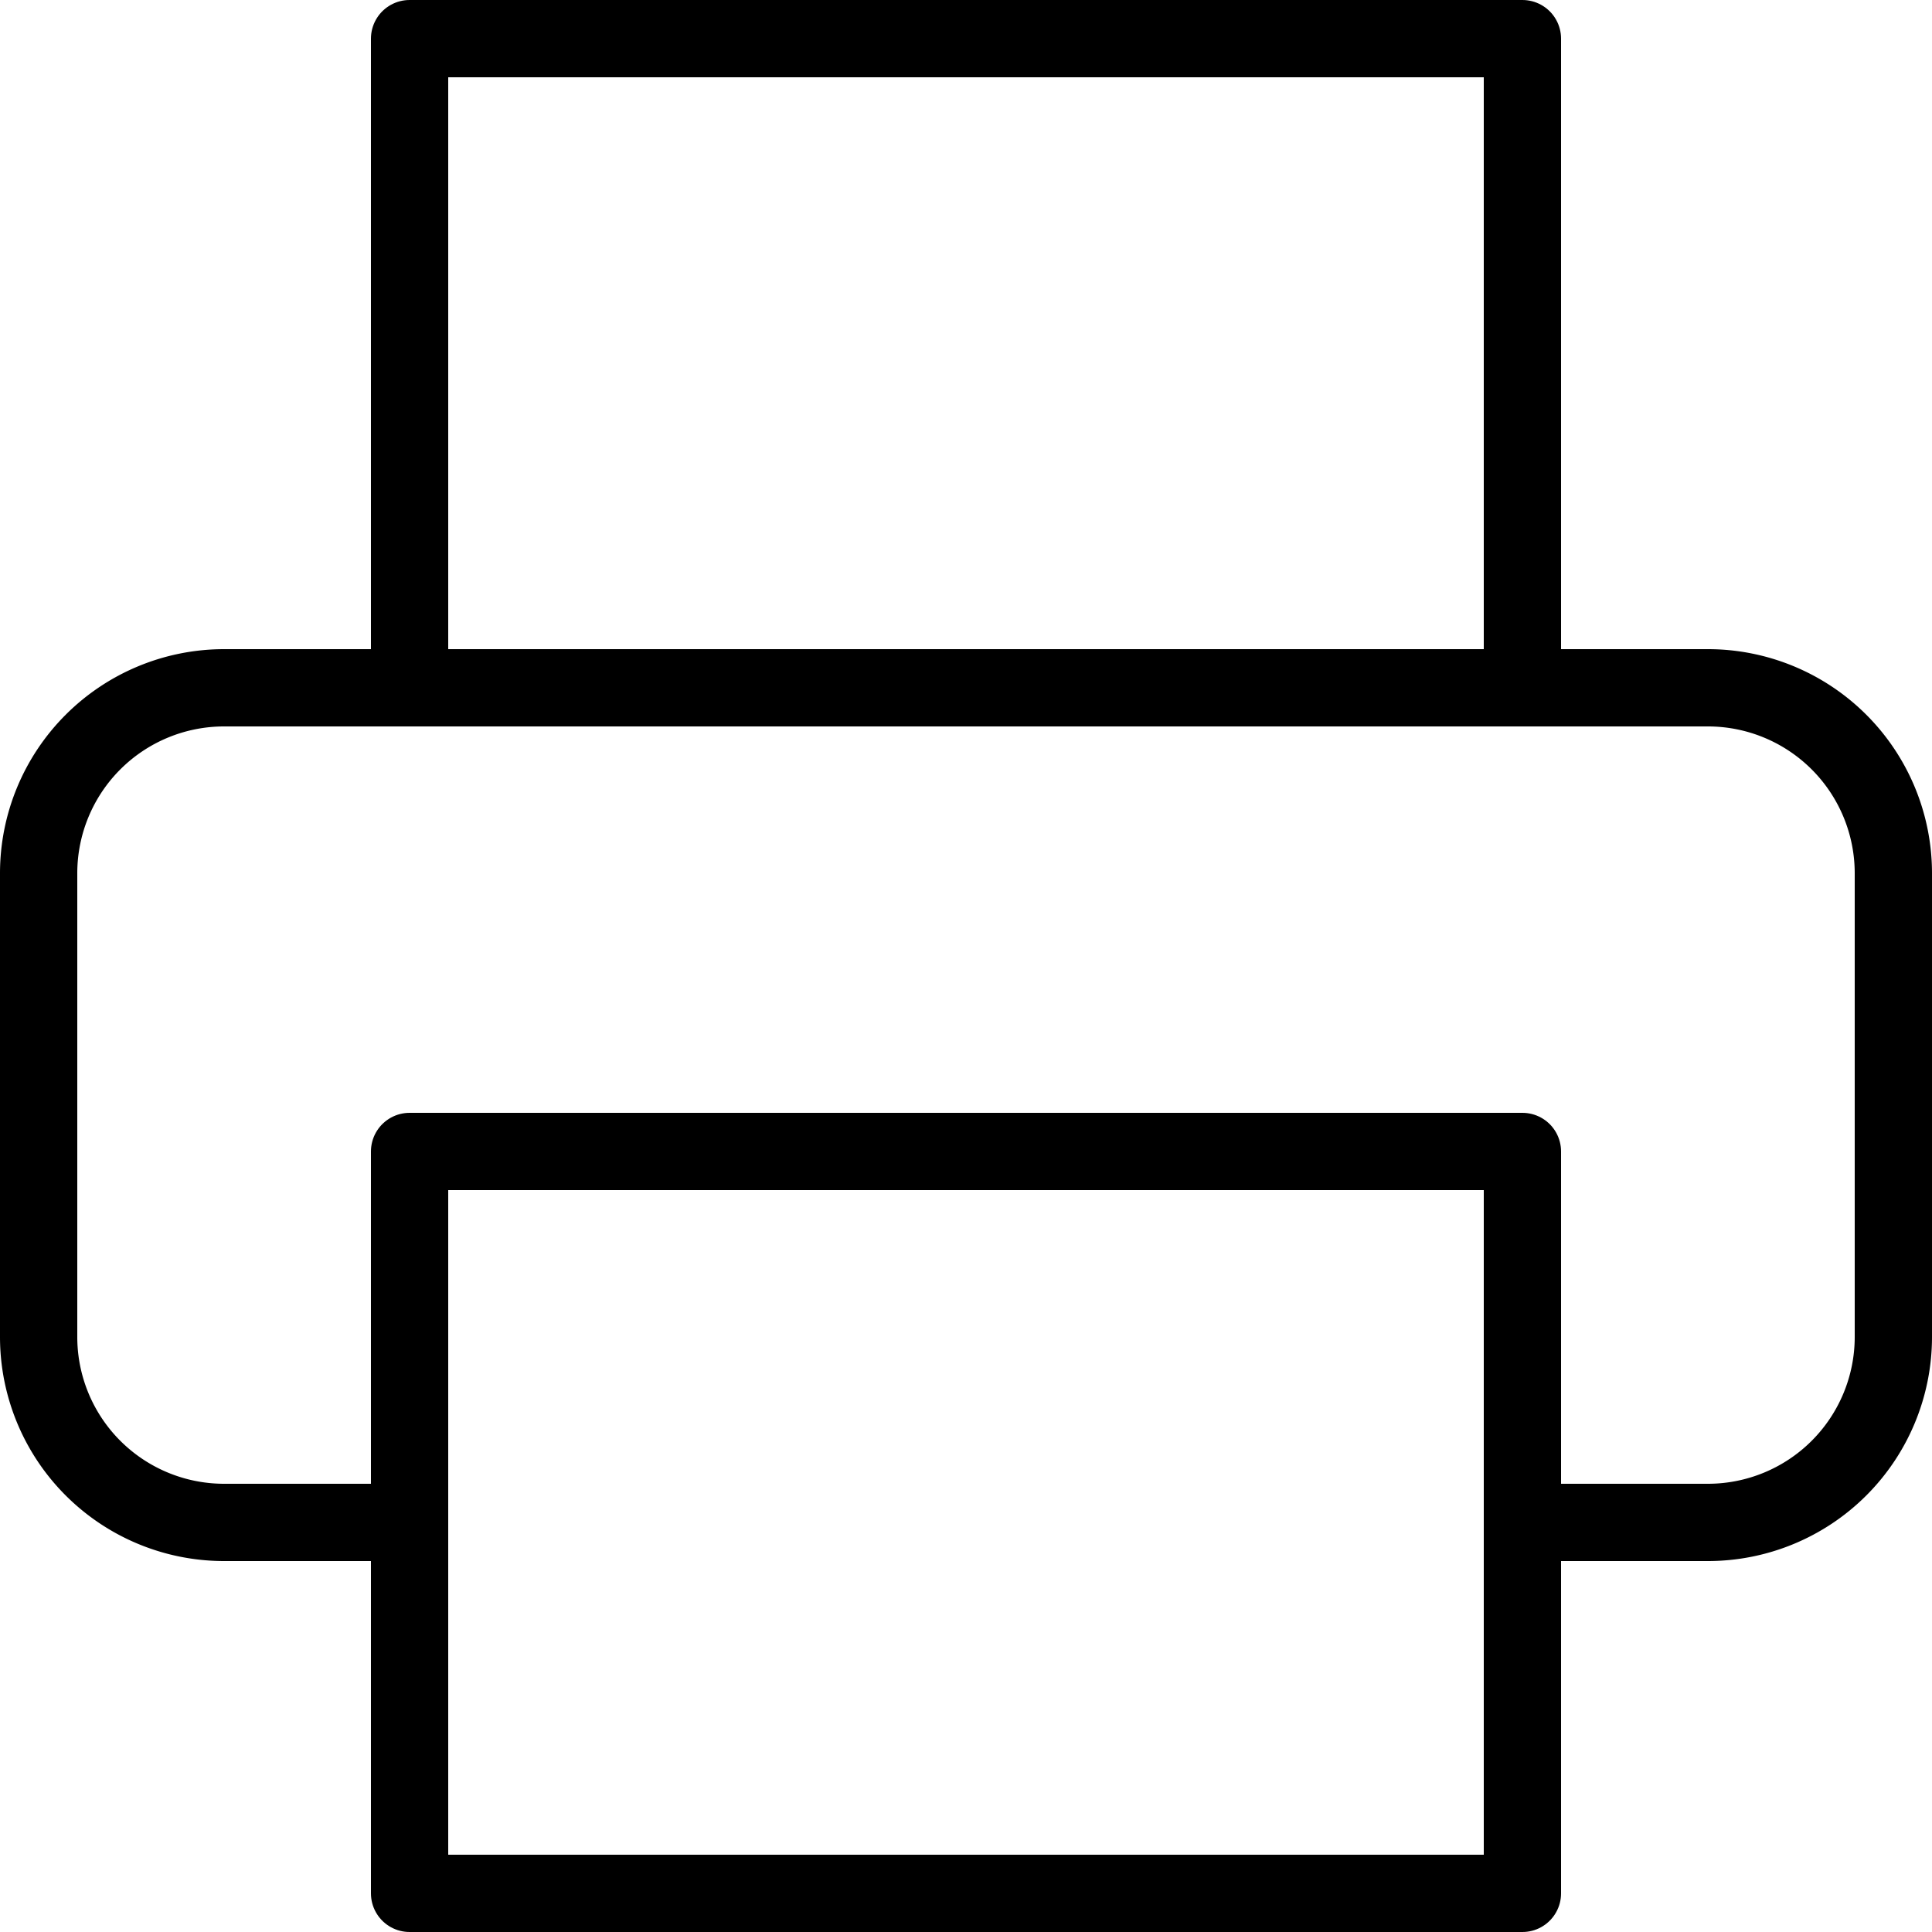
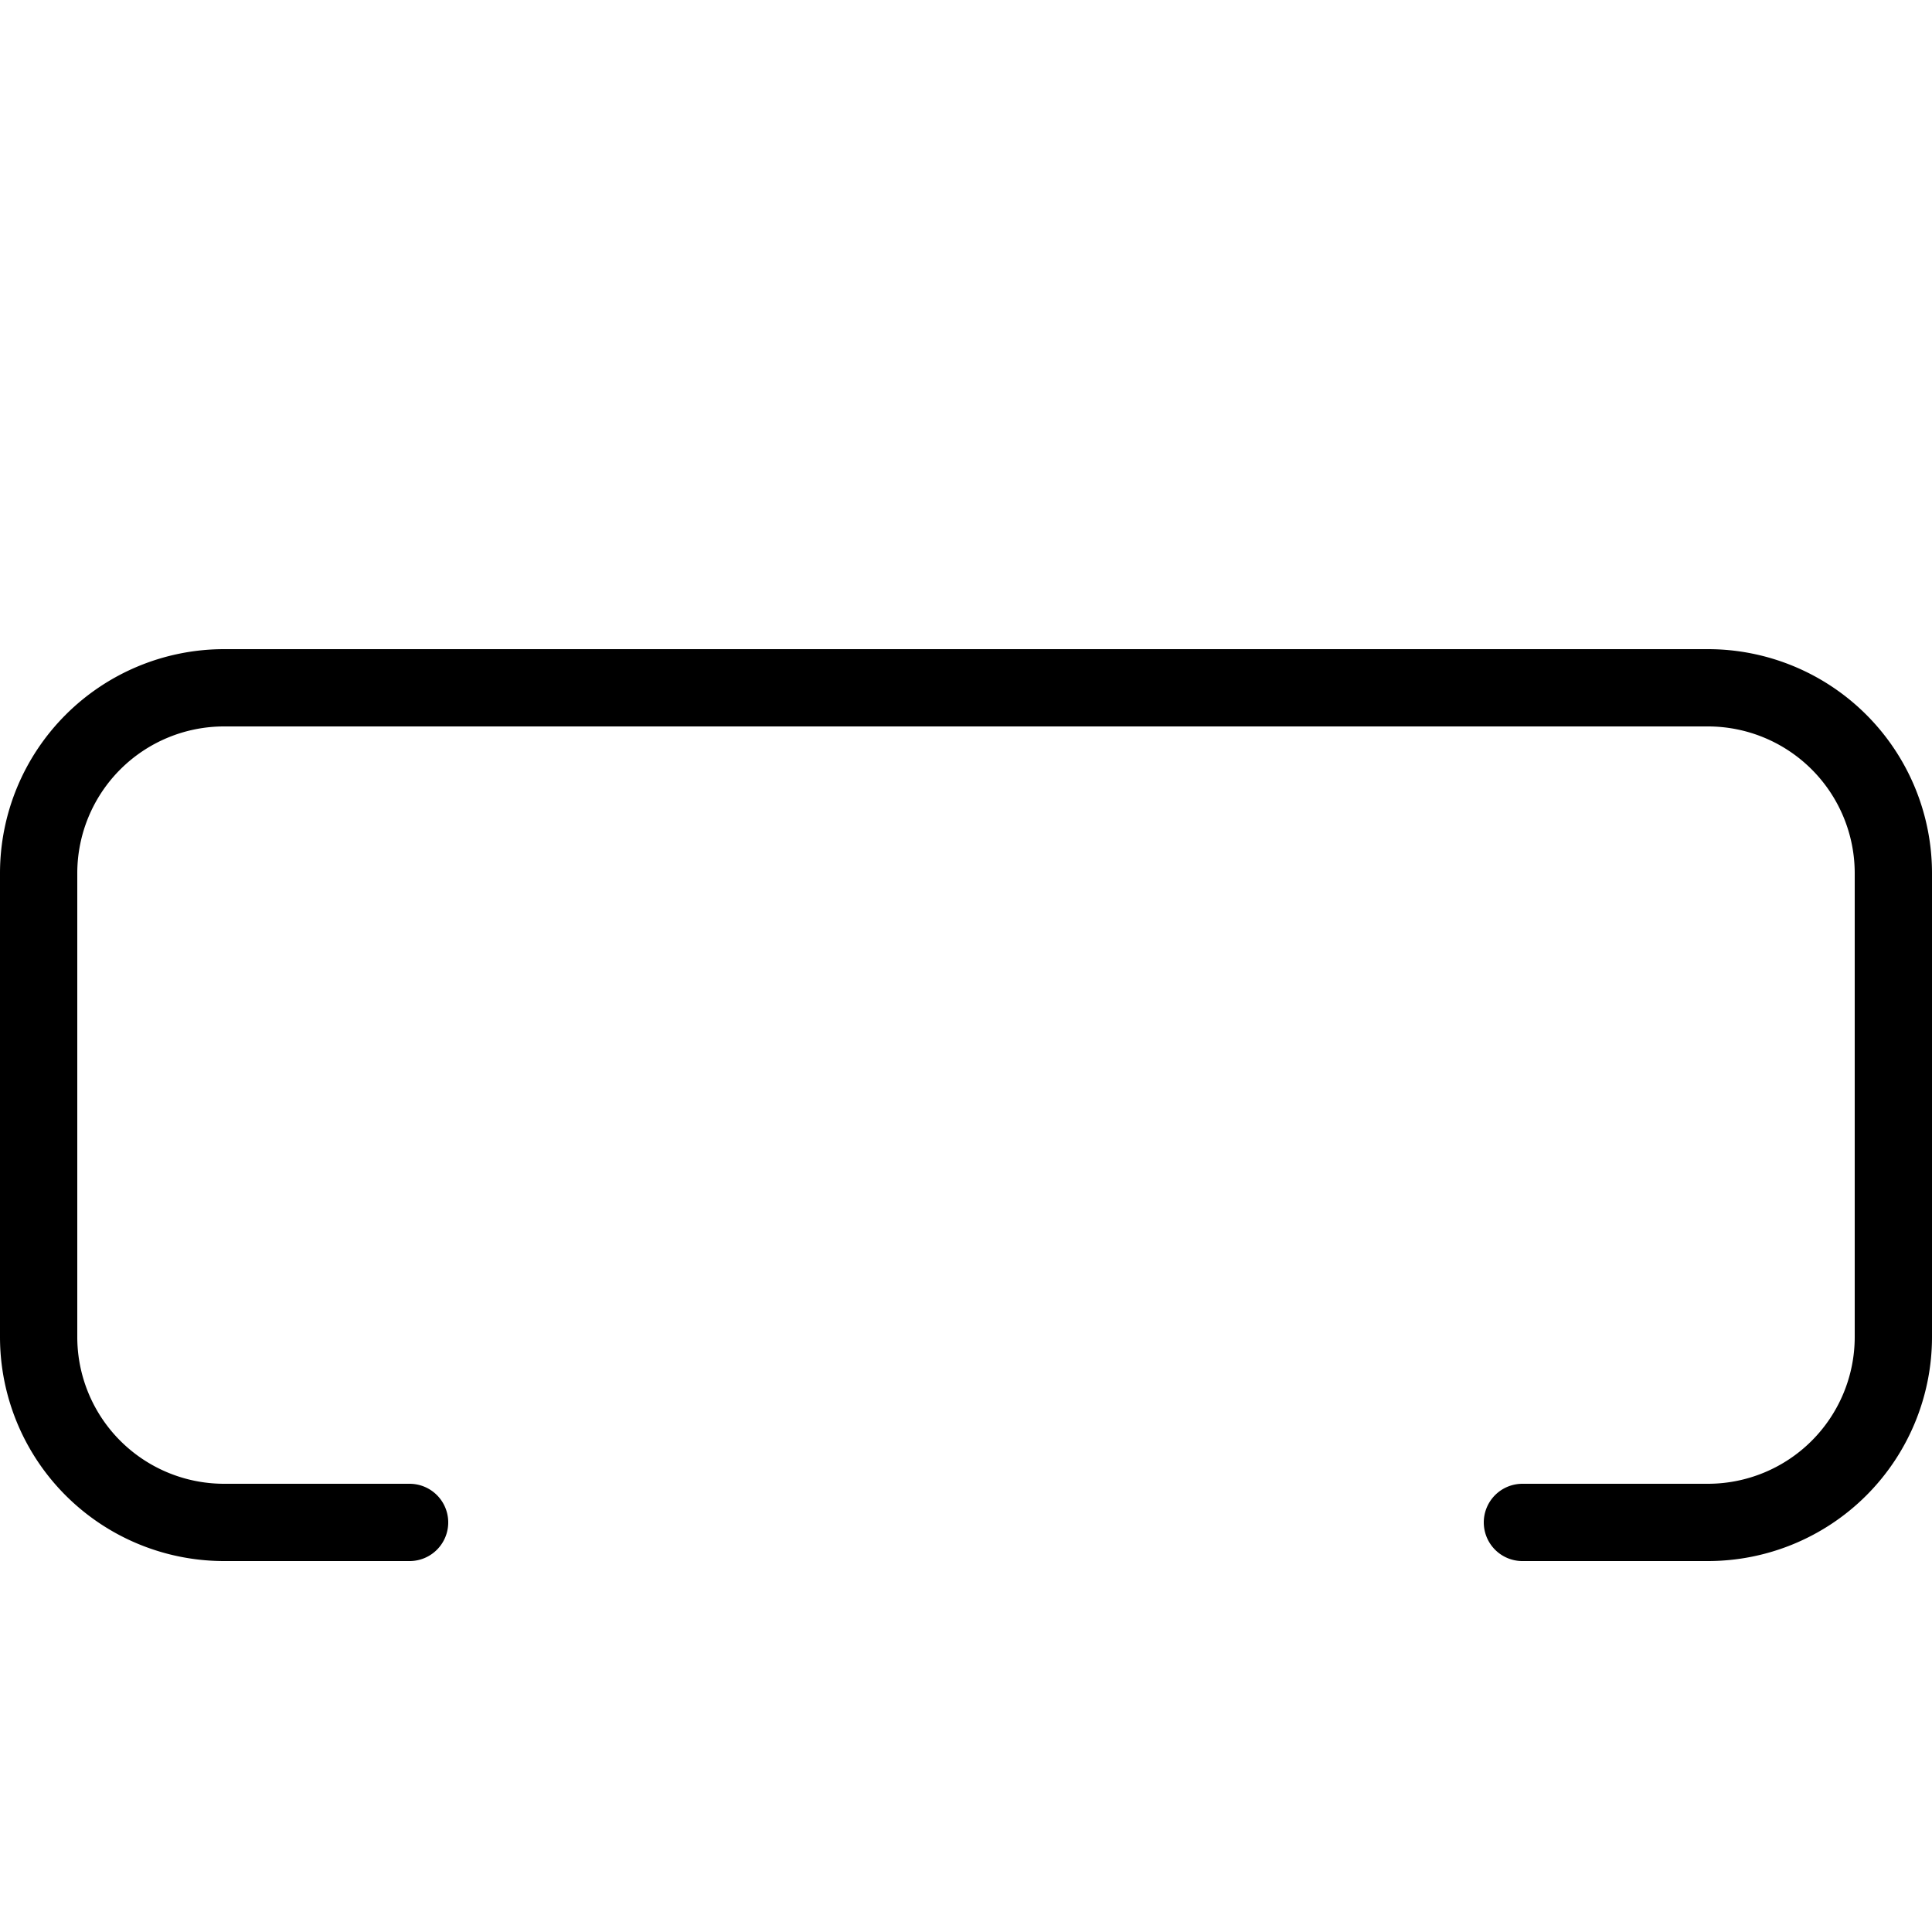
<svg xmlns="http://www.w3.org/2000/svg" width="25" height="25" viewBox="0 0 25 25">
  <g data-name="Grupo 9507">
    <g data-name="Icon feather-printer">
-       <path data-name="Trazado 7993" d="M9 11.4V3h14.4v8.4" transform="translate(-3.7 -2.5)" style="fill:none;stroke:#000;stroke-linecap:round;stroke-linejoin:round" />
      <path data-name="Trazado 7994" d="M7.8 24.3H5.4A2.4 2.4 0 0 1 3 21.9v-6a2.4 2.4 0 0 1 2.4-2.4h19.2a2.4 2.4 0 0 1 2.4 2.4v6a2.4 2.4 0 0 1-2.4 2.4h-2.4" transform="translate(-2.5 -4.6)" style="fill:none;stroke:#000;stroke-linecap:round;stroke-linejoin:round" />
-       <path data-name="Trazado 7995" d="M9 21h14.4v9.6H9z" transform="translate(-3.7 -6.1)" style="fill:none;stroke:#000;stroke-linecap:round;stroke-linejoin:round" />
    </g>
  </g>
</svg>